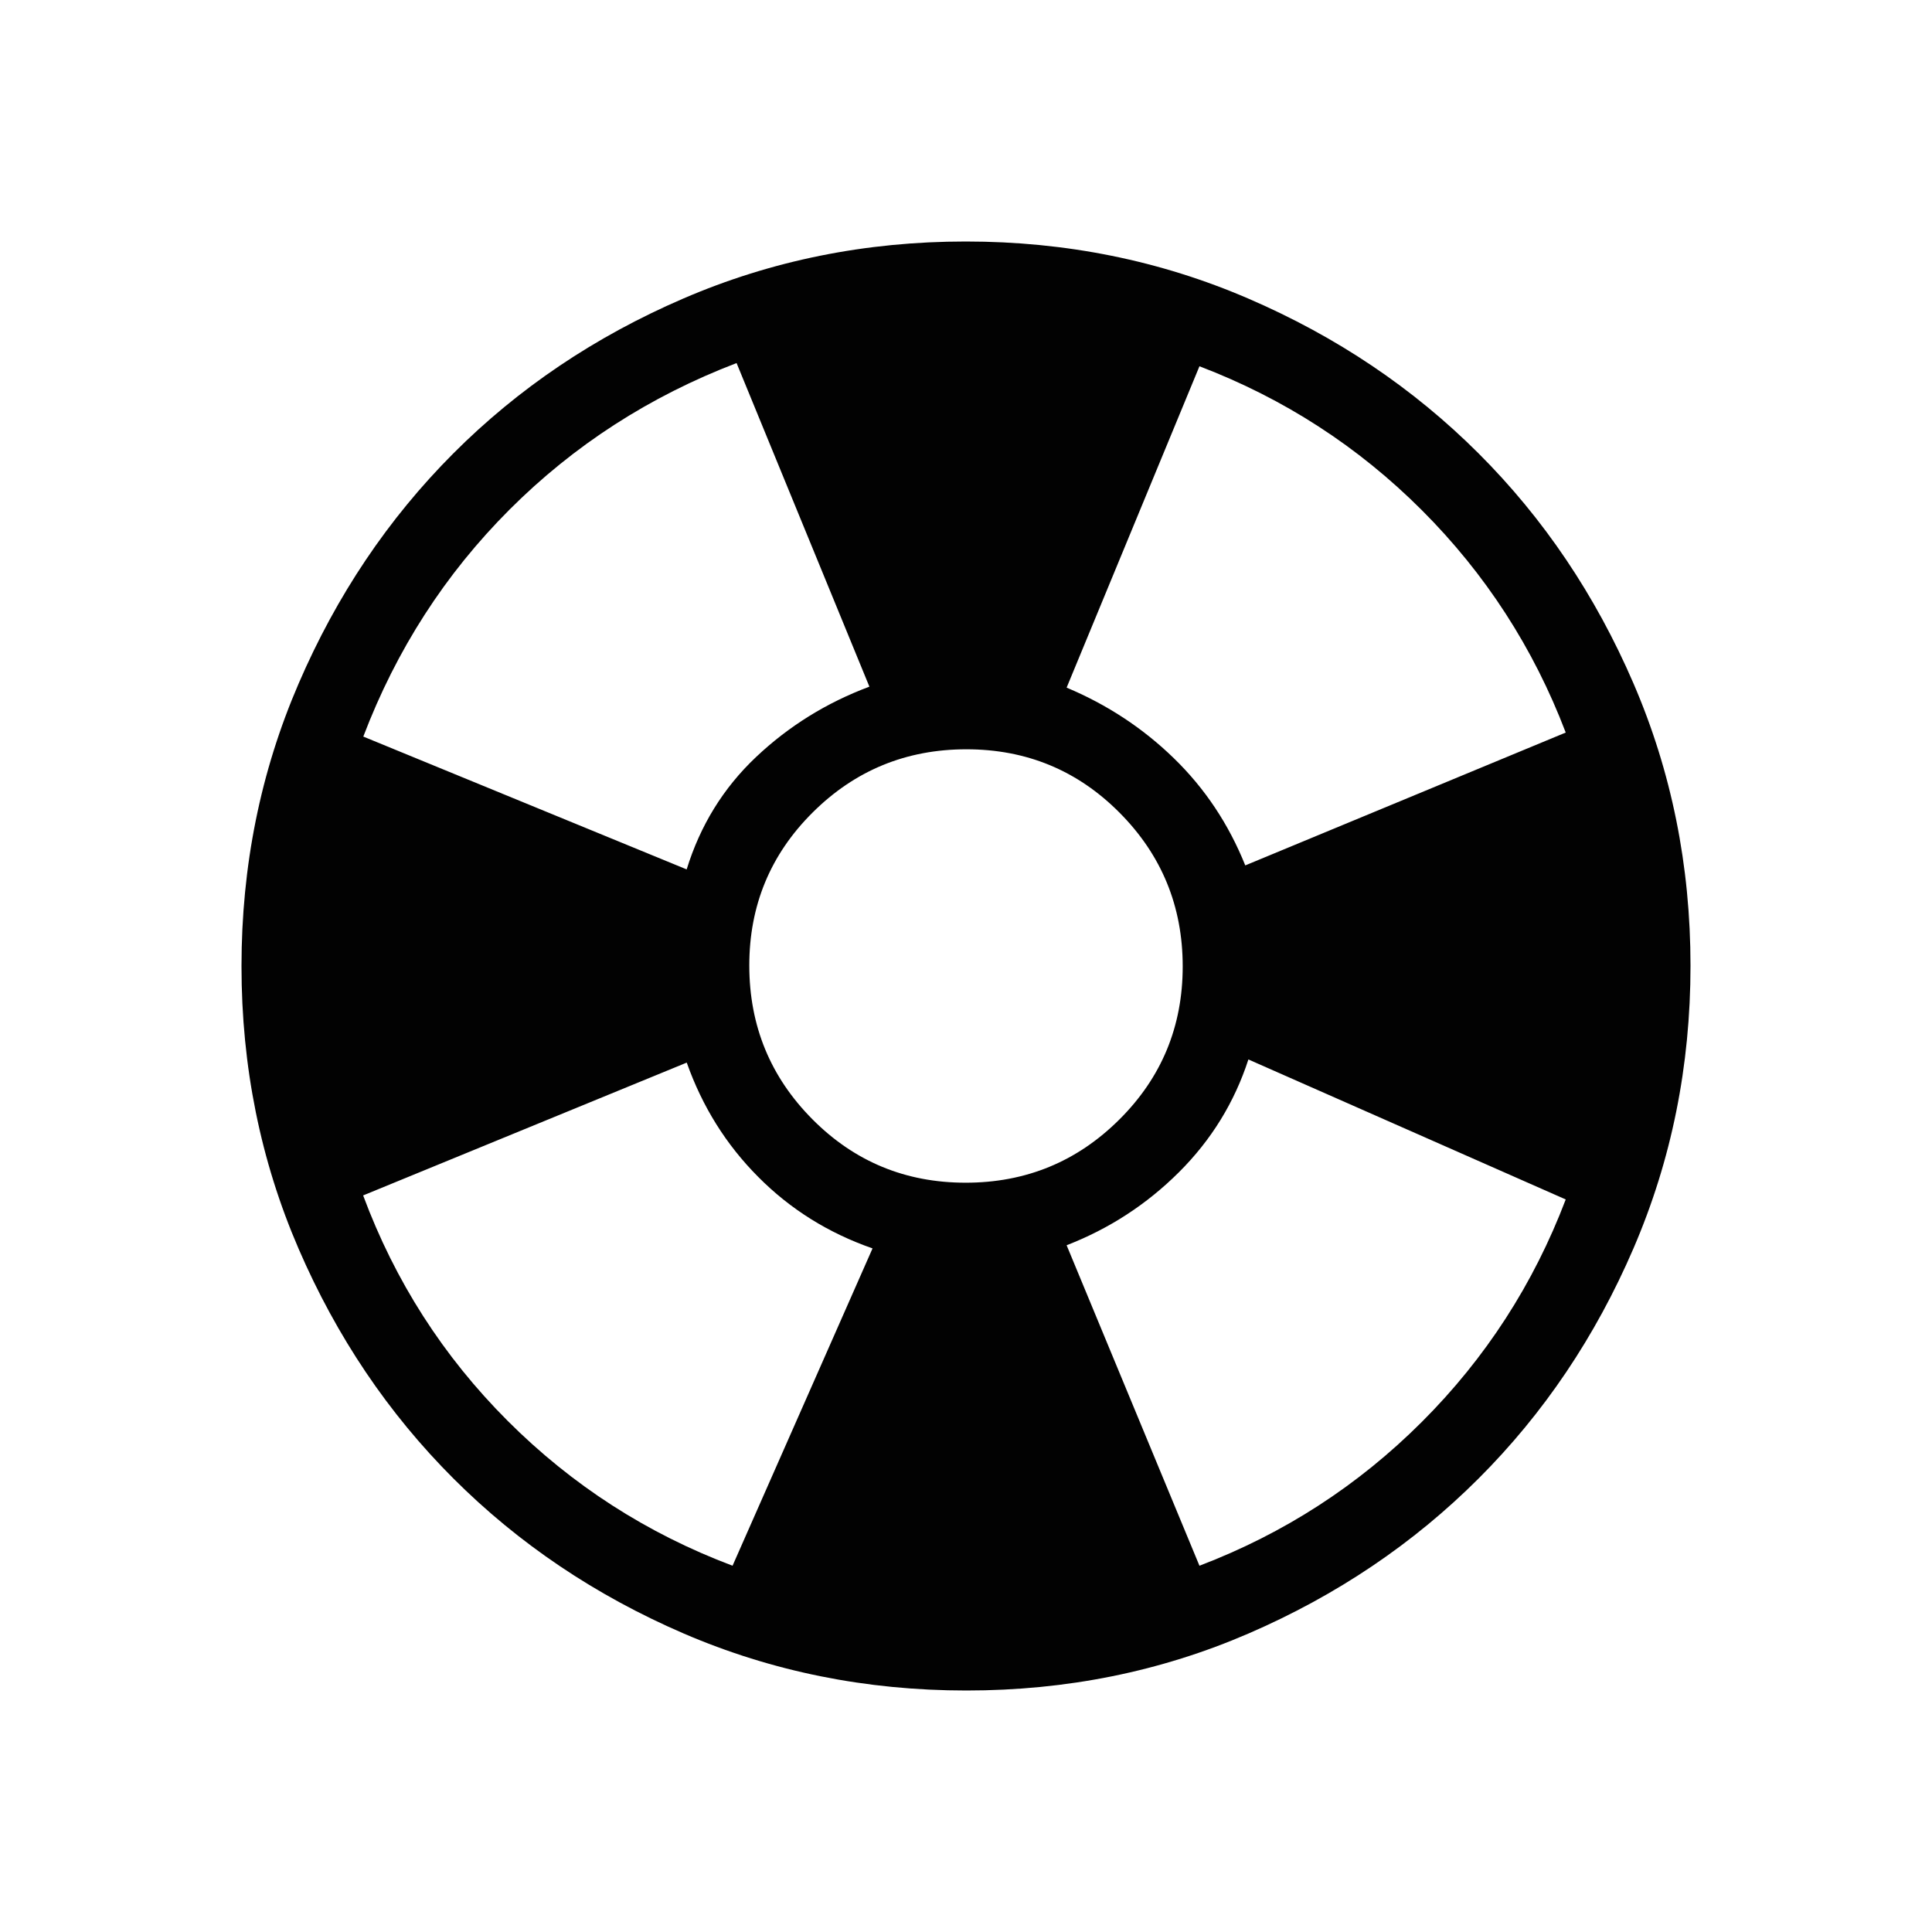
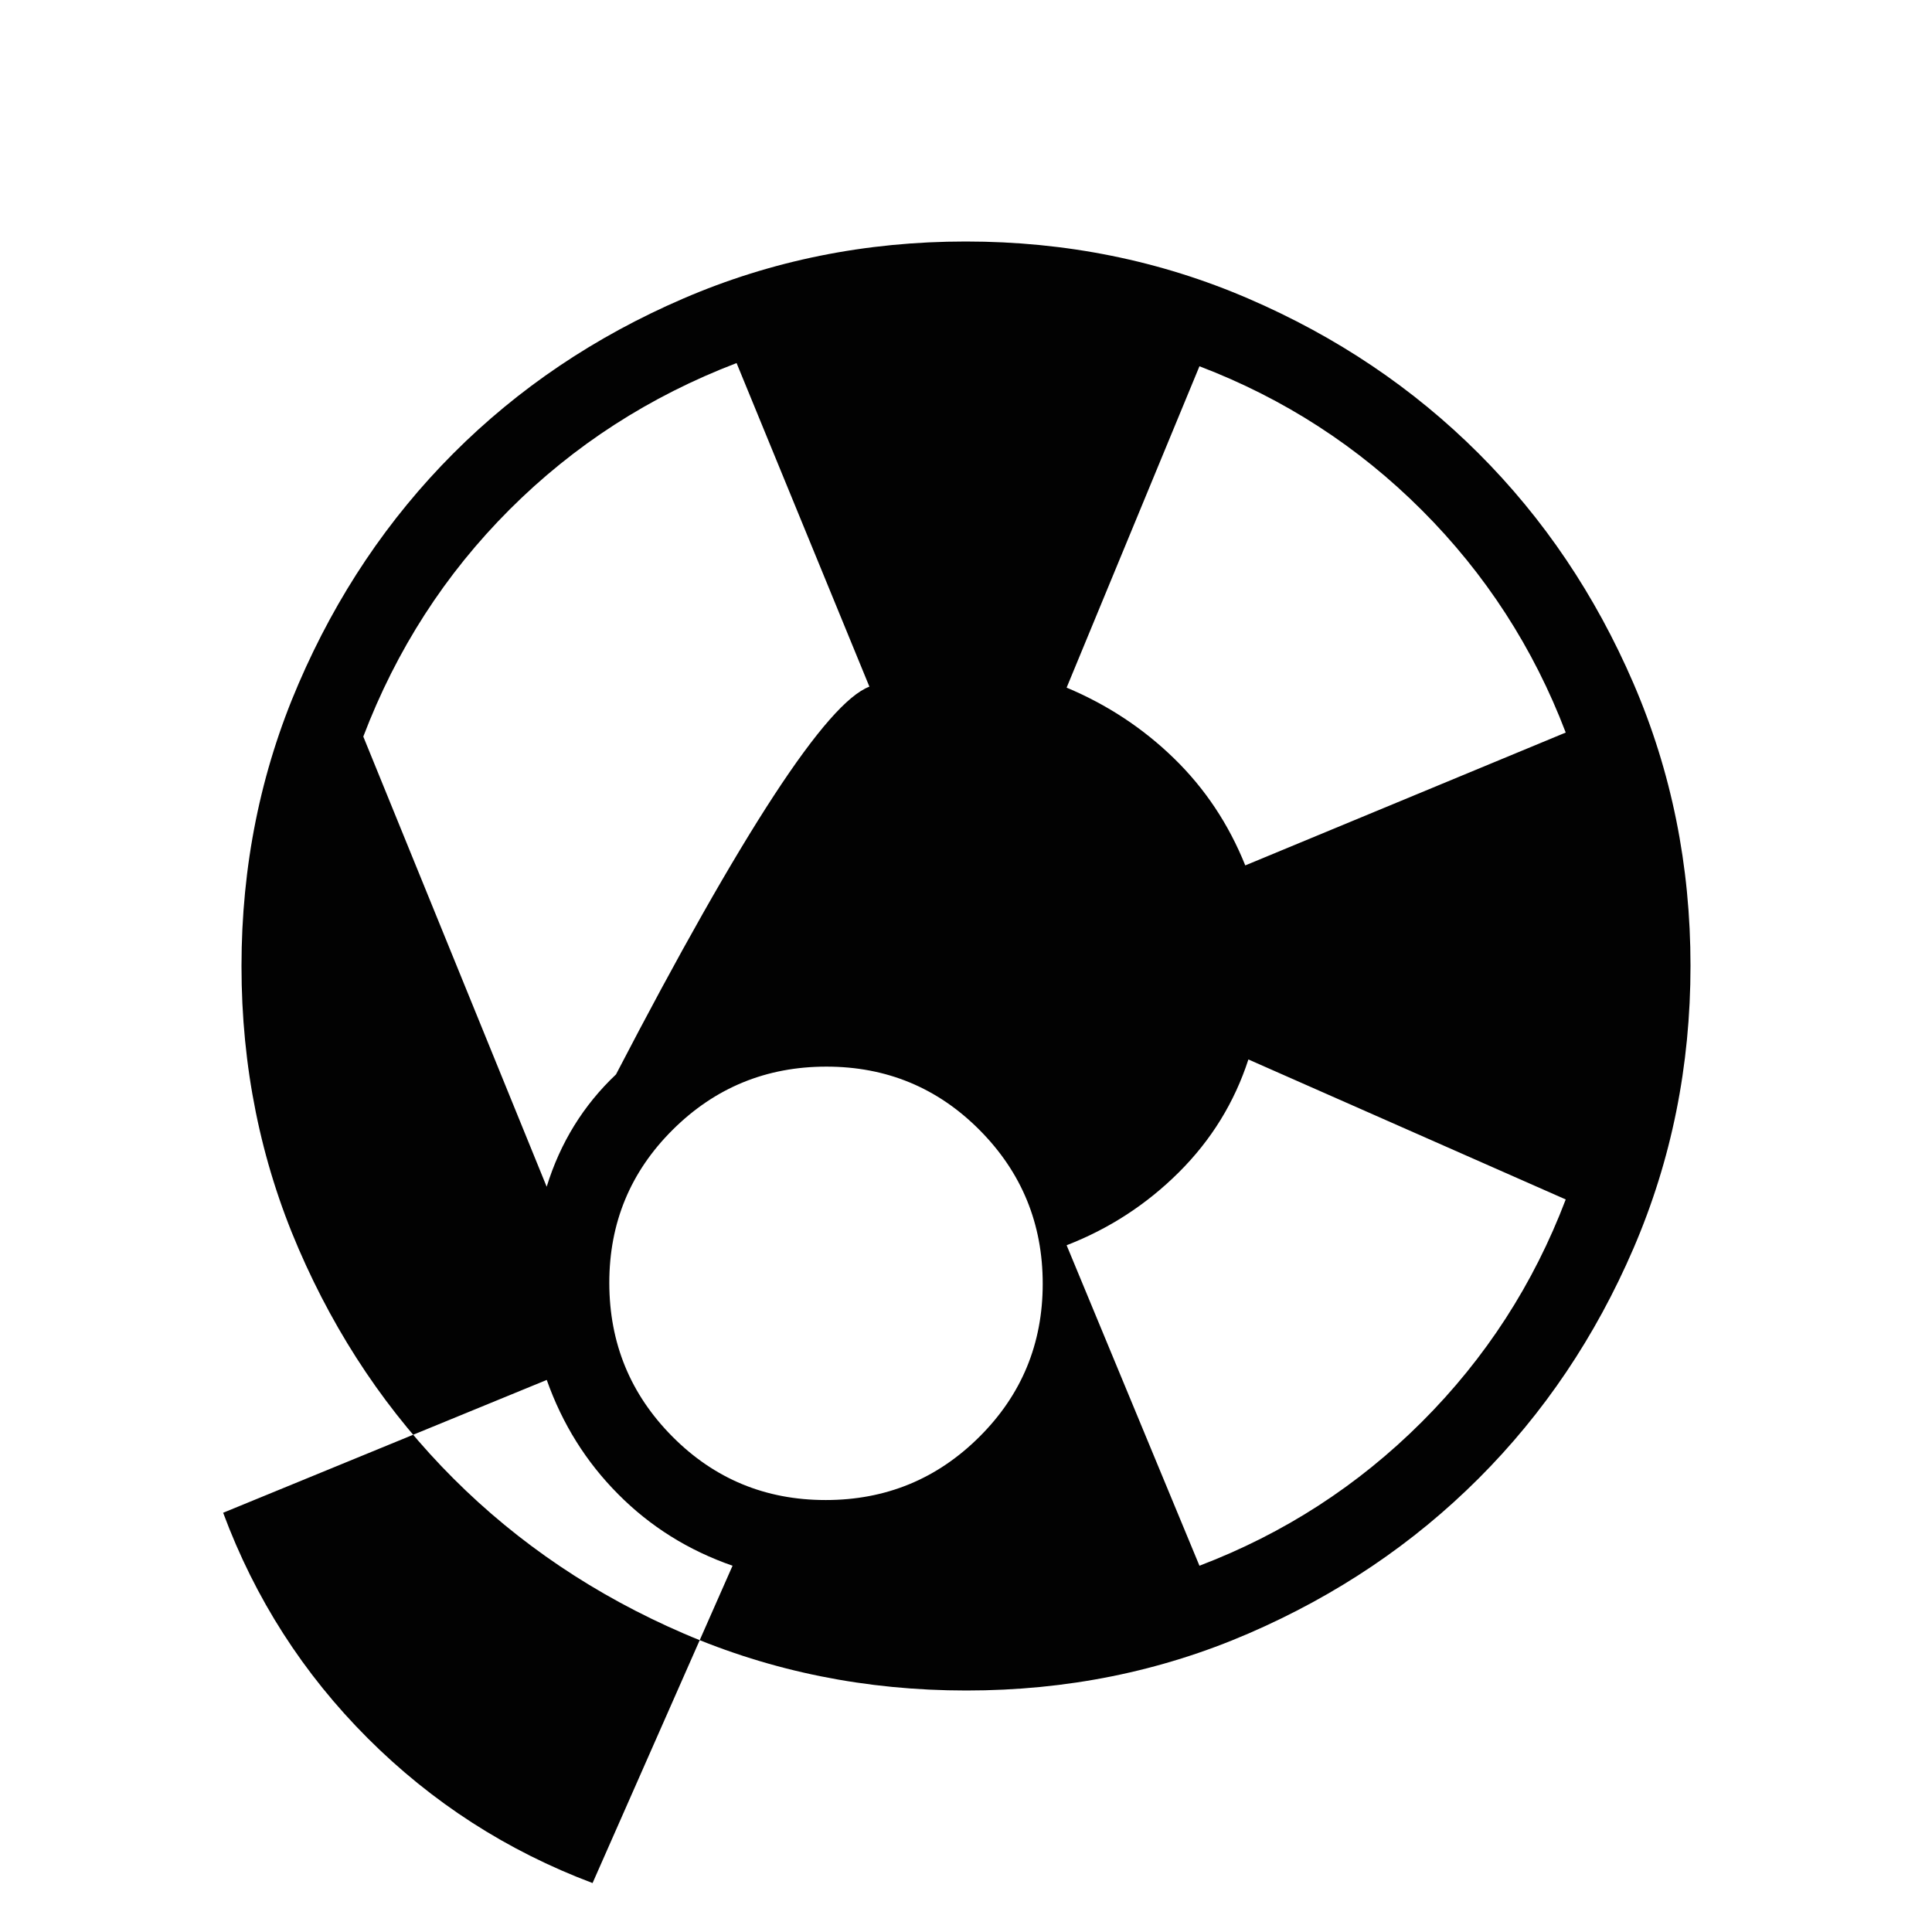
<svg xmlns="http://www.w3.org/2000/svg" width="24" height="24" viewBox="0 0 24 24">
-   <path fill="#020202" d="M12.003 21q-1.866 0-3.51-.708q-1.643-.709-2.859-1.924t-1.925-2.856T3 12.003t.709-3.51Q4.417 6.85 5.63 5.634t2.857-1.925T11.997 3t3.51.709q1.643.708 2.859 1.922t1.925 2.857t.709 3.509t-.708 3.51t-1.924 2.859t-2.856 1.925t-3.509.709M9.1 19.45l1.739-3.942q-.823-.286-1.42-.888q-.598-.6-.888-1.42l-4.02 1.65q.595 1.6 1.795 2.8t2.794 1.8m-.57-8.65q.253-.82.861-1.395Q10 8.829 10.8 8.53L9.15 4.51q-1.62.62-2.82 1.82T4.513 9.15zm3.466 3.892q1.12 0 1.908-.784q.788-.783.788-1.903t-.784-1.909q-.783-.788-1.903-.788t-1.909.784t-.788 1.904t.784 1.908t1.903.788M14.9 19.45q1.575-.6 2.763-1.787T19.45 14.9l-3.942-1.739q-.26.8-.862 1.4t-1.396.908zm.57-8.7l3.98-1.65q-.6-1.575-1.787-2.762T14.9 4.55l-1.65 3.992q.756.317 1.333.878t.886 1.33" />
+   <path fill="#020202" d="M12.003 21q-1.866 0-3.51-.708q-1.643-.709-2.859-1.924t-1.925-2.856T3 12.003t.709-3.51Q4.417 6.85 5.63 5.634t2.857-1.925T11.997 3t3.51.709q1.643.708 2.859 1.922t1.925 2.857t.709 3.509t-.708 3.51t-1.924 2.859t-2.856 1.925t-3.509.709M9.1 19.45q-.823-.286-1.42-.888q-.598-.6-.888-1.42l-4.02 1.65q.595 1.6 1.795 2.8t2.794 1.8m-.57-8.65q.253-.82.861-1.395Q10 8.829 10.8 8.53L9.15 4.51q-1.62.62-2.82 1.82T4.513 9.15zm3.466 3.892q1.12 0 1.908-.784q.788-.783.788-1.903t-.784-1.909q-.783-.788-1.903-.788t-1.909.784t-.788 1.904t.784 1.908t1.903.788M14.9 19.45q1.575-.6 2.763-1.787T19.45 14.9l-3.942-1.739q-.26.8-.862 1.4t-1.396.908zm.57-8.7l3.98-1.65q-.6-1.575-1.787-2.762T14.9 4.55l-1.65 3.992q.756.317 1.333.878t.886 1.33" />
</svg>